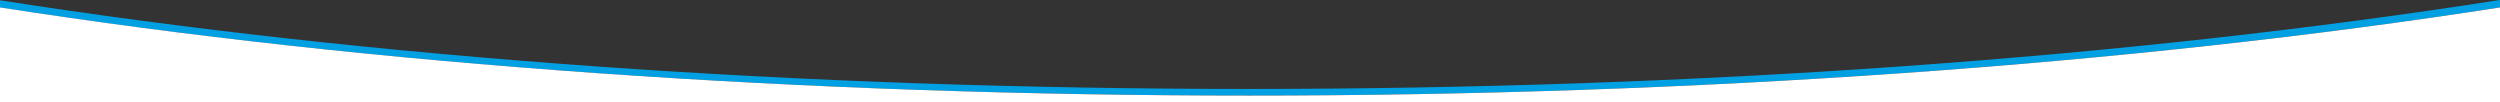
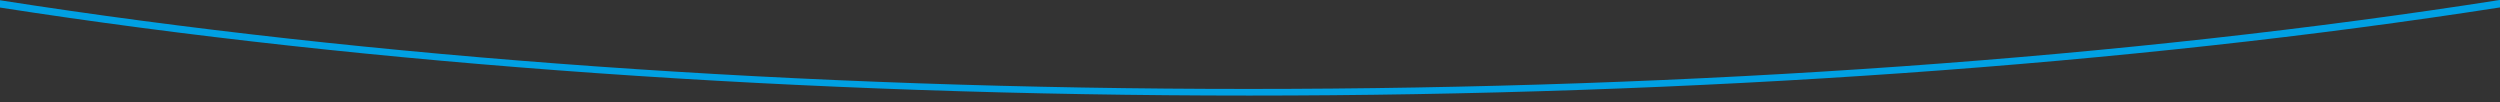
<svg xmlns="http://www.w3.org/2000/svg" version="1.1" id="Warstwa_1" x="0px" y="0px" viewBox="0 0 1920 78.4" style="enable-background:new 0 0 1920 78.4;" xml:space="preserve">
  <rect x="0" y="0" width="1920" height="78.4" fill="#333333" stroke="none" />
  <style type="text/css">
	.st0{fill:#00A0E3;}
	.st1{fill:#FFFFFF;}
</style>
-   <path class="st0" d="M1920,5.7V0l-0.9,0.1c-285,44.6-616.8,68.2-959.6,68.2C616.7,68.4,285,44.8,0,0.2v5.6  C284.4,50,618,73.4,959.5,73.4S1635.6,50,1920,5.7z" />
-   <path class="st1" d="M960,160h960V5.7C1635.6,50,1301,73.4,959.5,73.4S284.4,50,0,5.7V160H960" />
+   <path class="st0" d="M1920,5.7V0l-0.9,0.1c-285,44.6-616.8,68.2-959.6,68.2C616.7,68.4,285,44.8,0,0.2v5.6  C284.4,50,618,73.4,959.5,73.4S1635.6,50,1920,5.7" />
</svg>